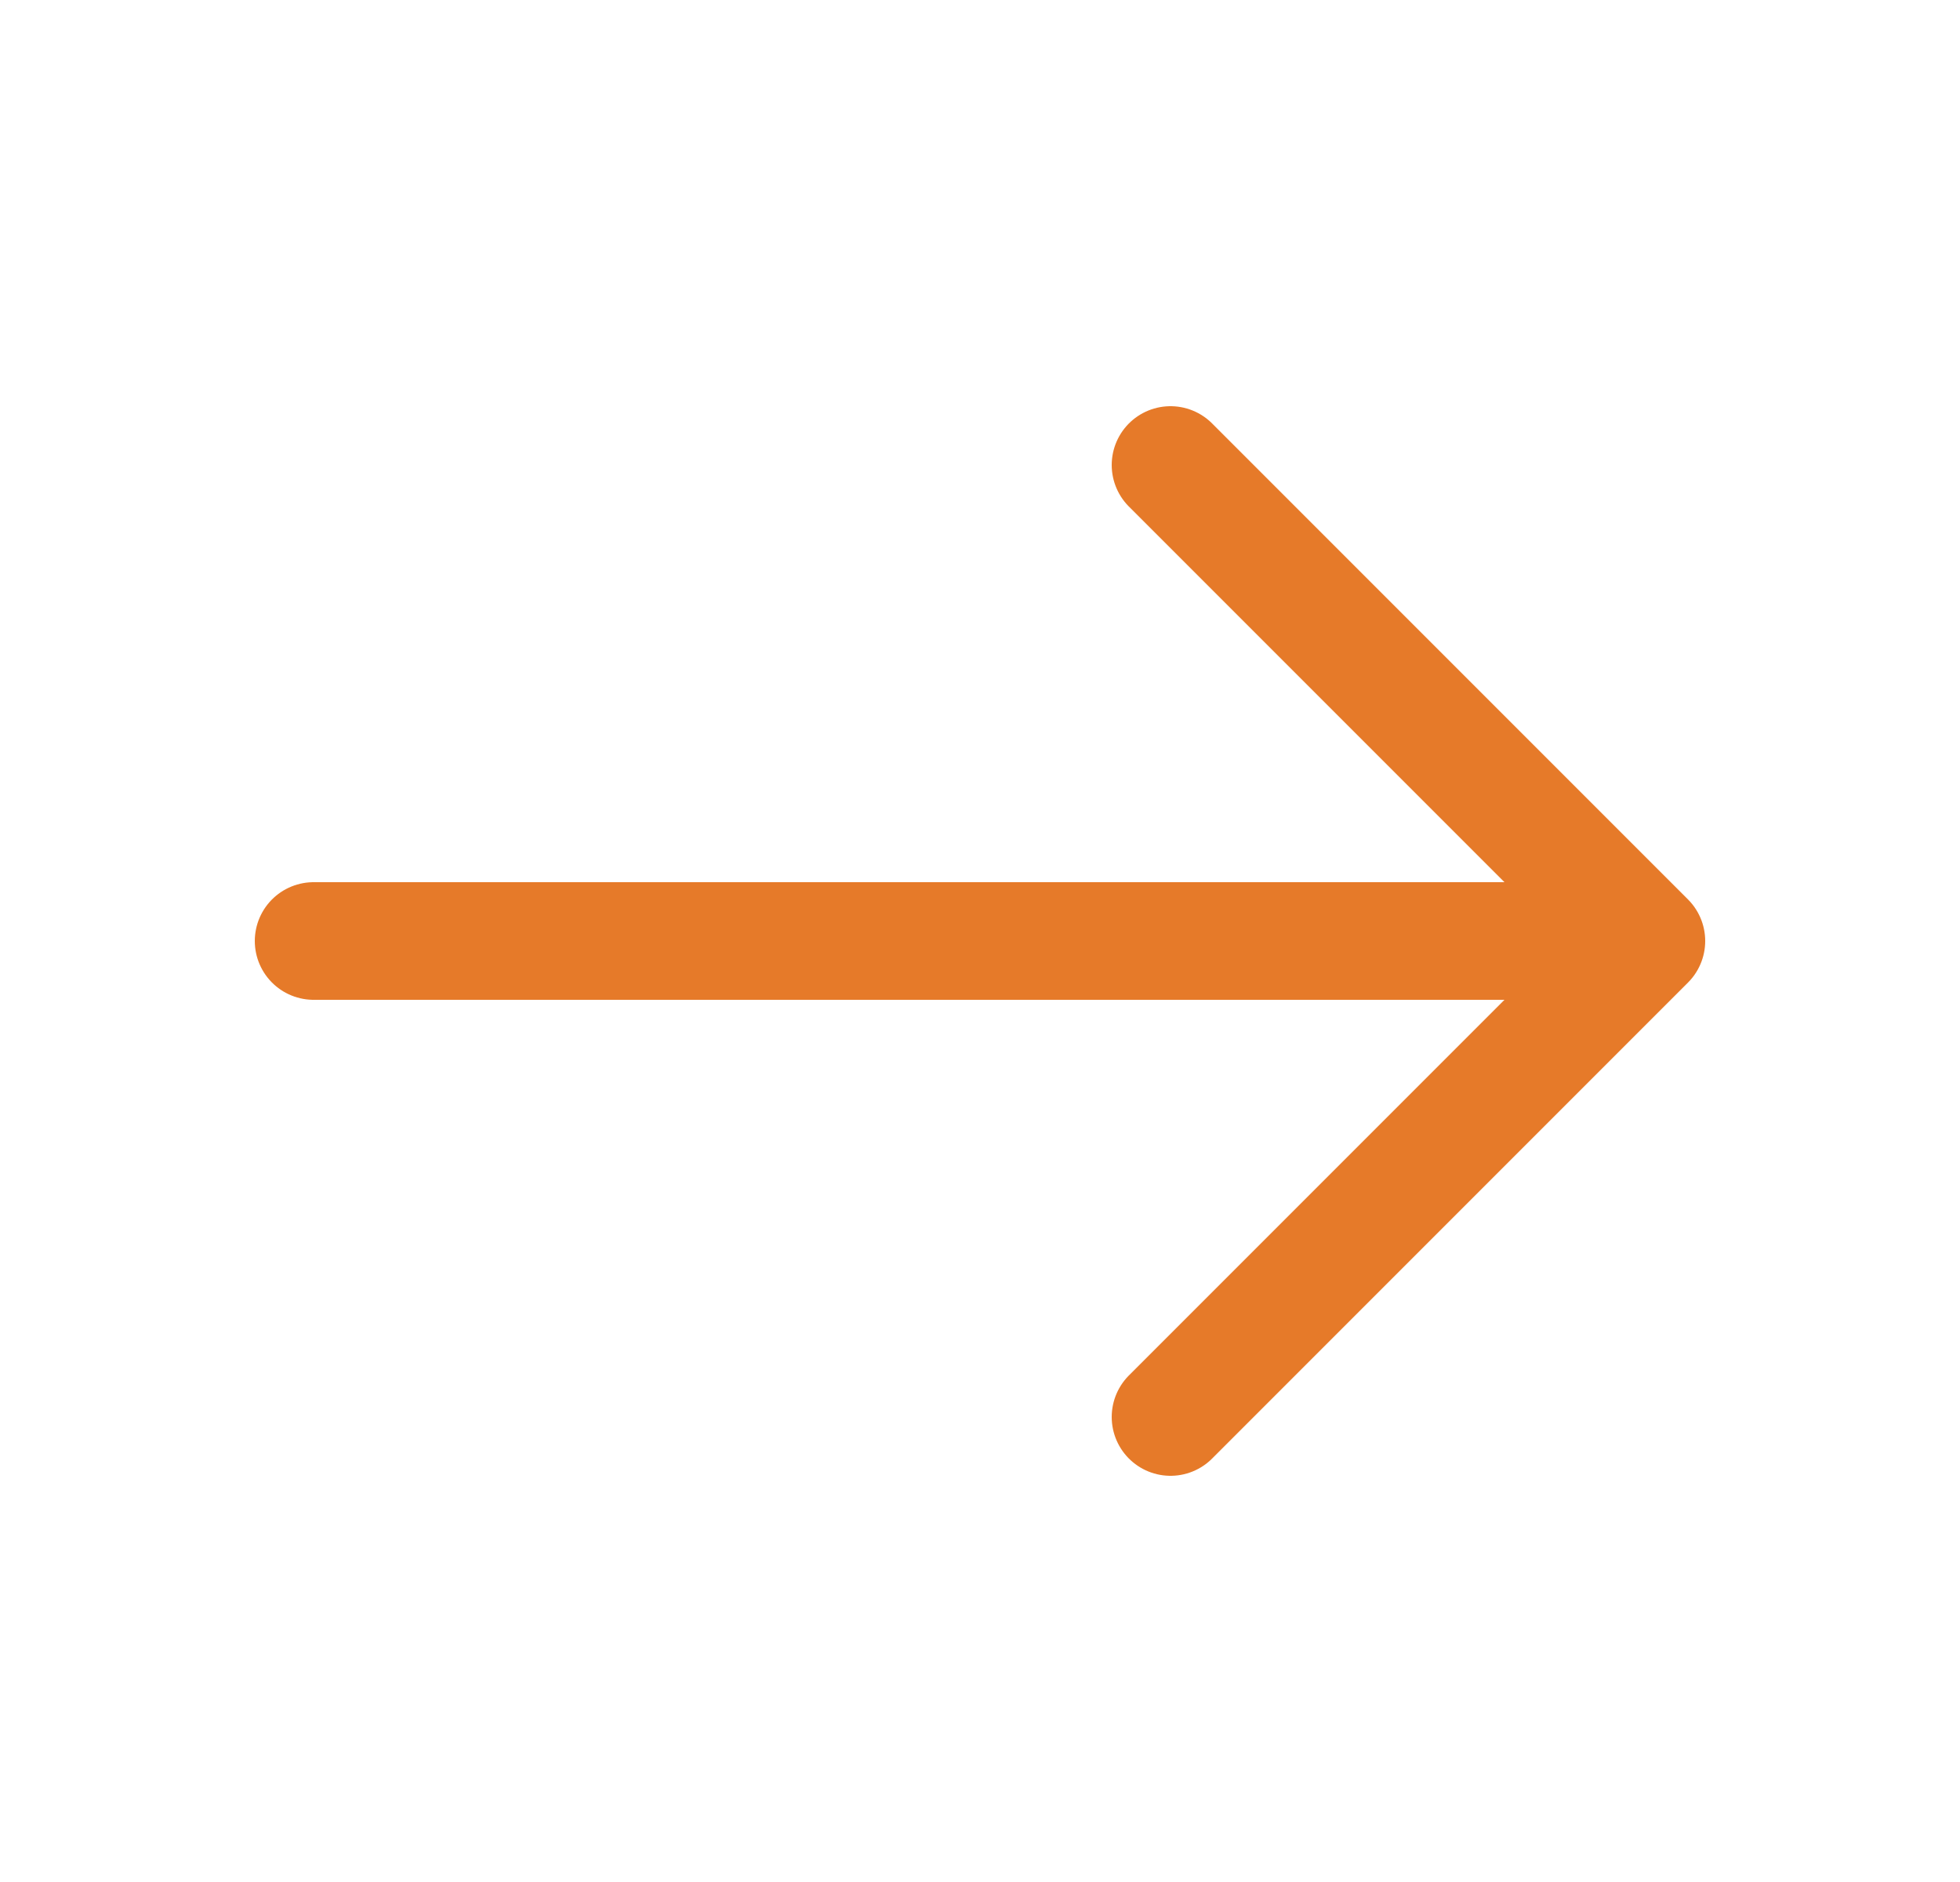
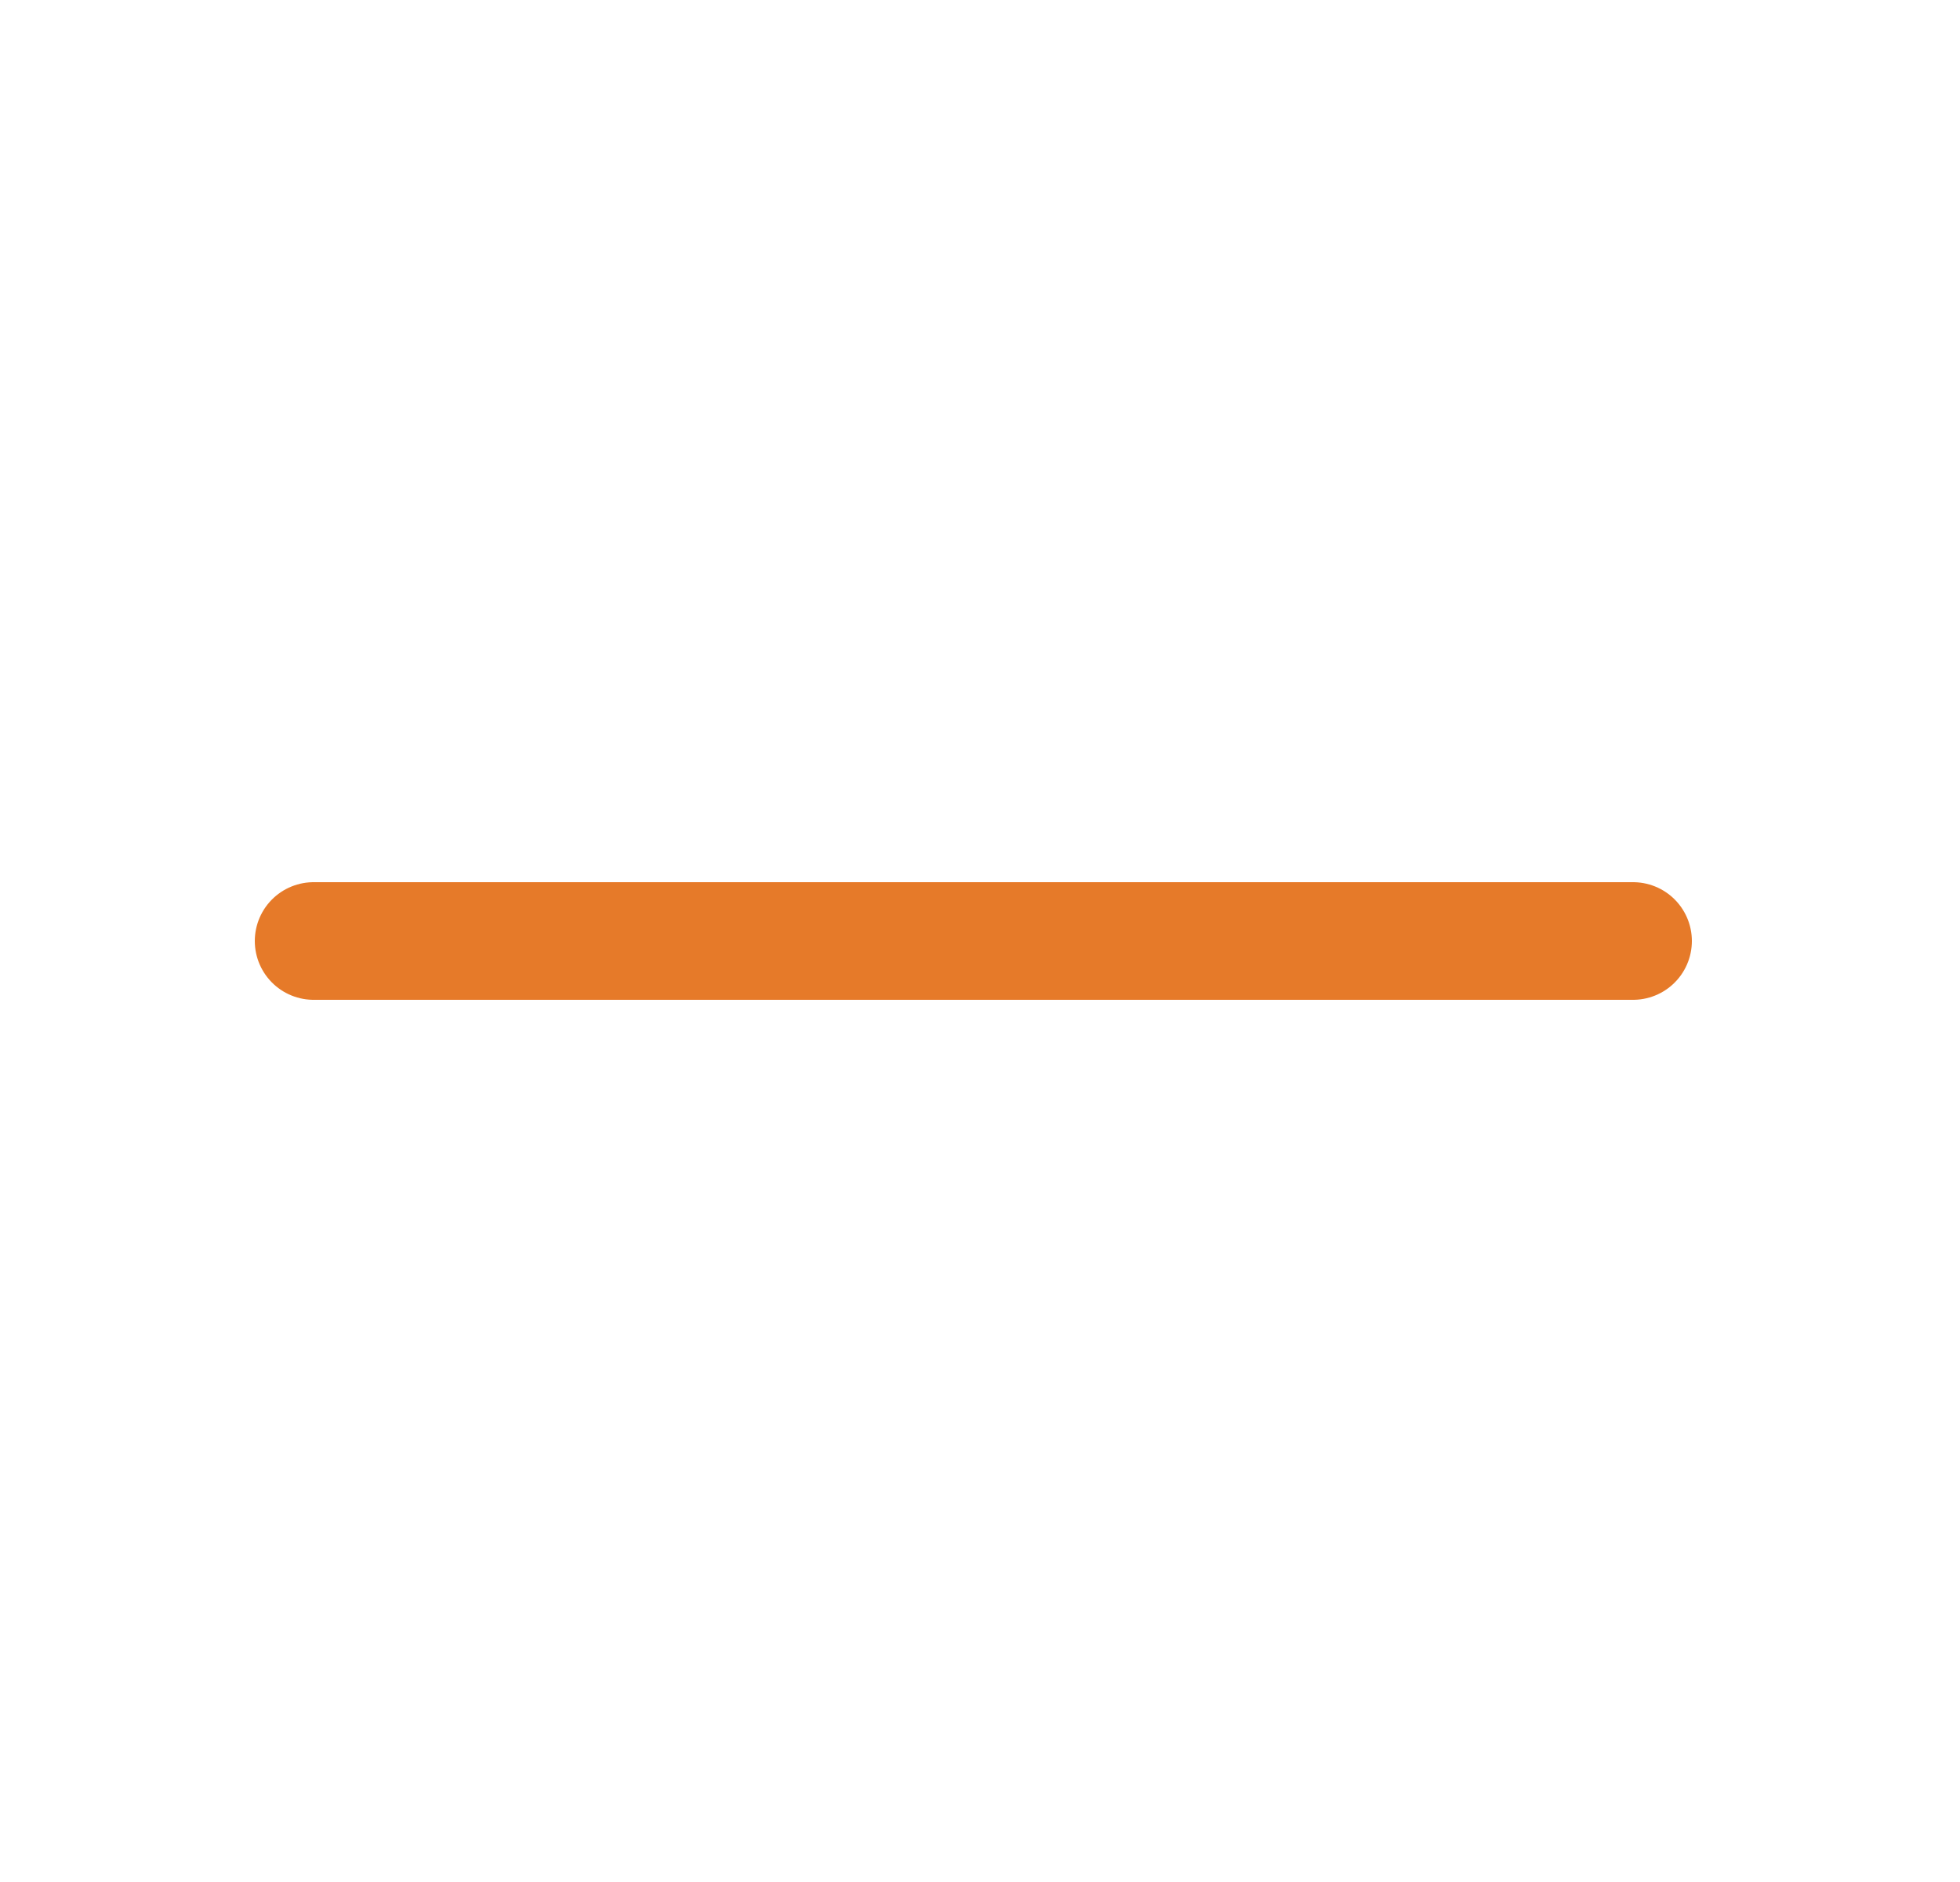
<svg xmlns="http://www.w3.org/2000/svg" width="25" height="24" viewBox="0 0 25 24" fill="none">
-   <path d="M14.93 5.93L21 12L14.93 18.07" stroke="#E67A29" stroke-width="1.5" stroke-miterlimit="10" stroke-linecap="round" stroke-linejoin="round" />
  <path d="M4 12H20.83" stroke="#E67A29" stroke-width="1.5" stroke-miterlimit="10" stroke-linecap="round" stroke-linejoin="round" />
</svg>